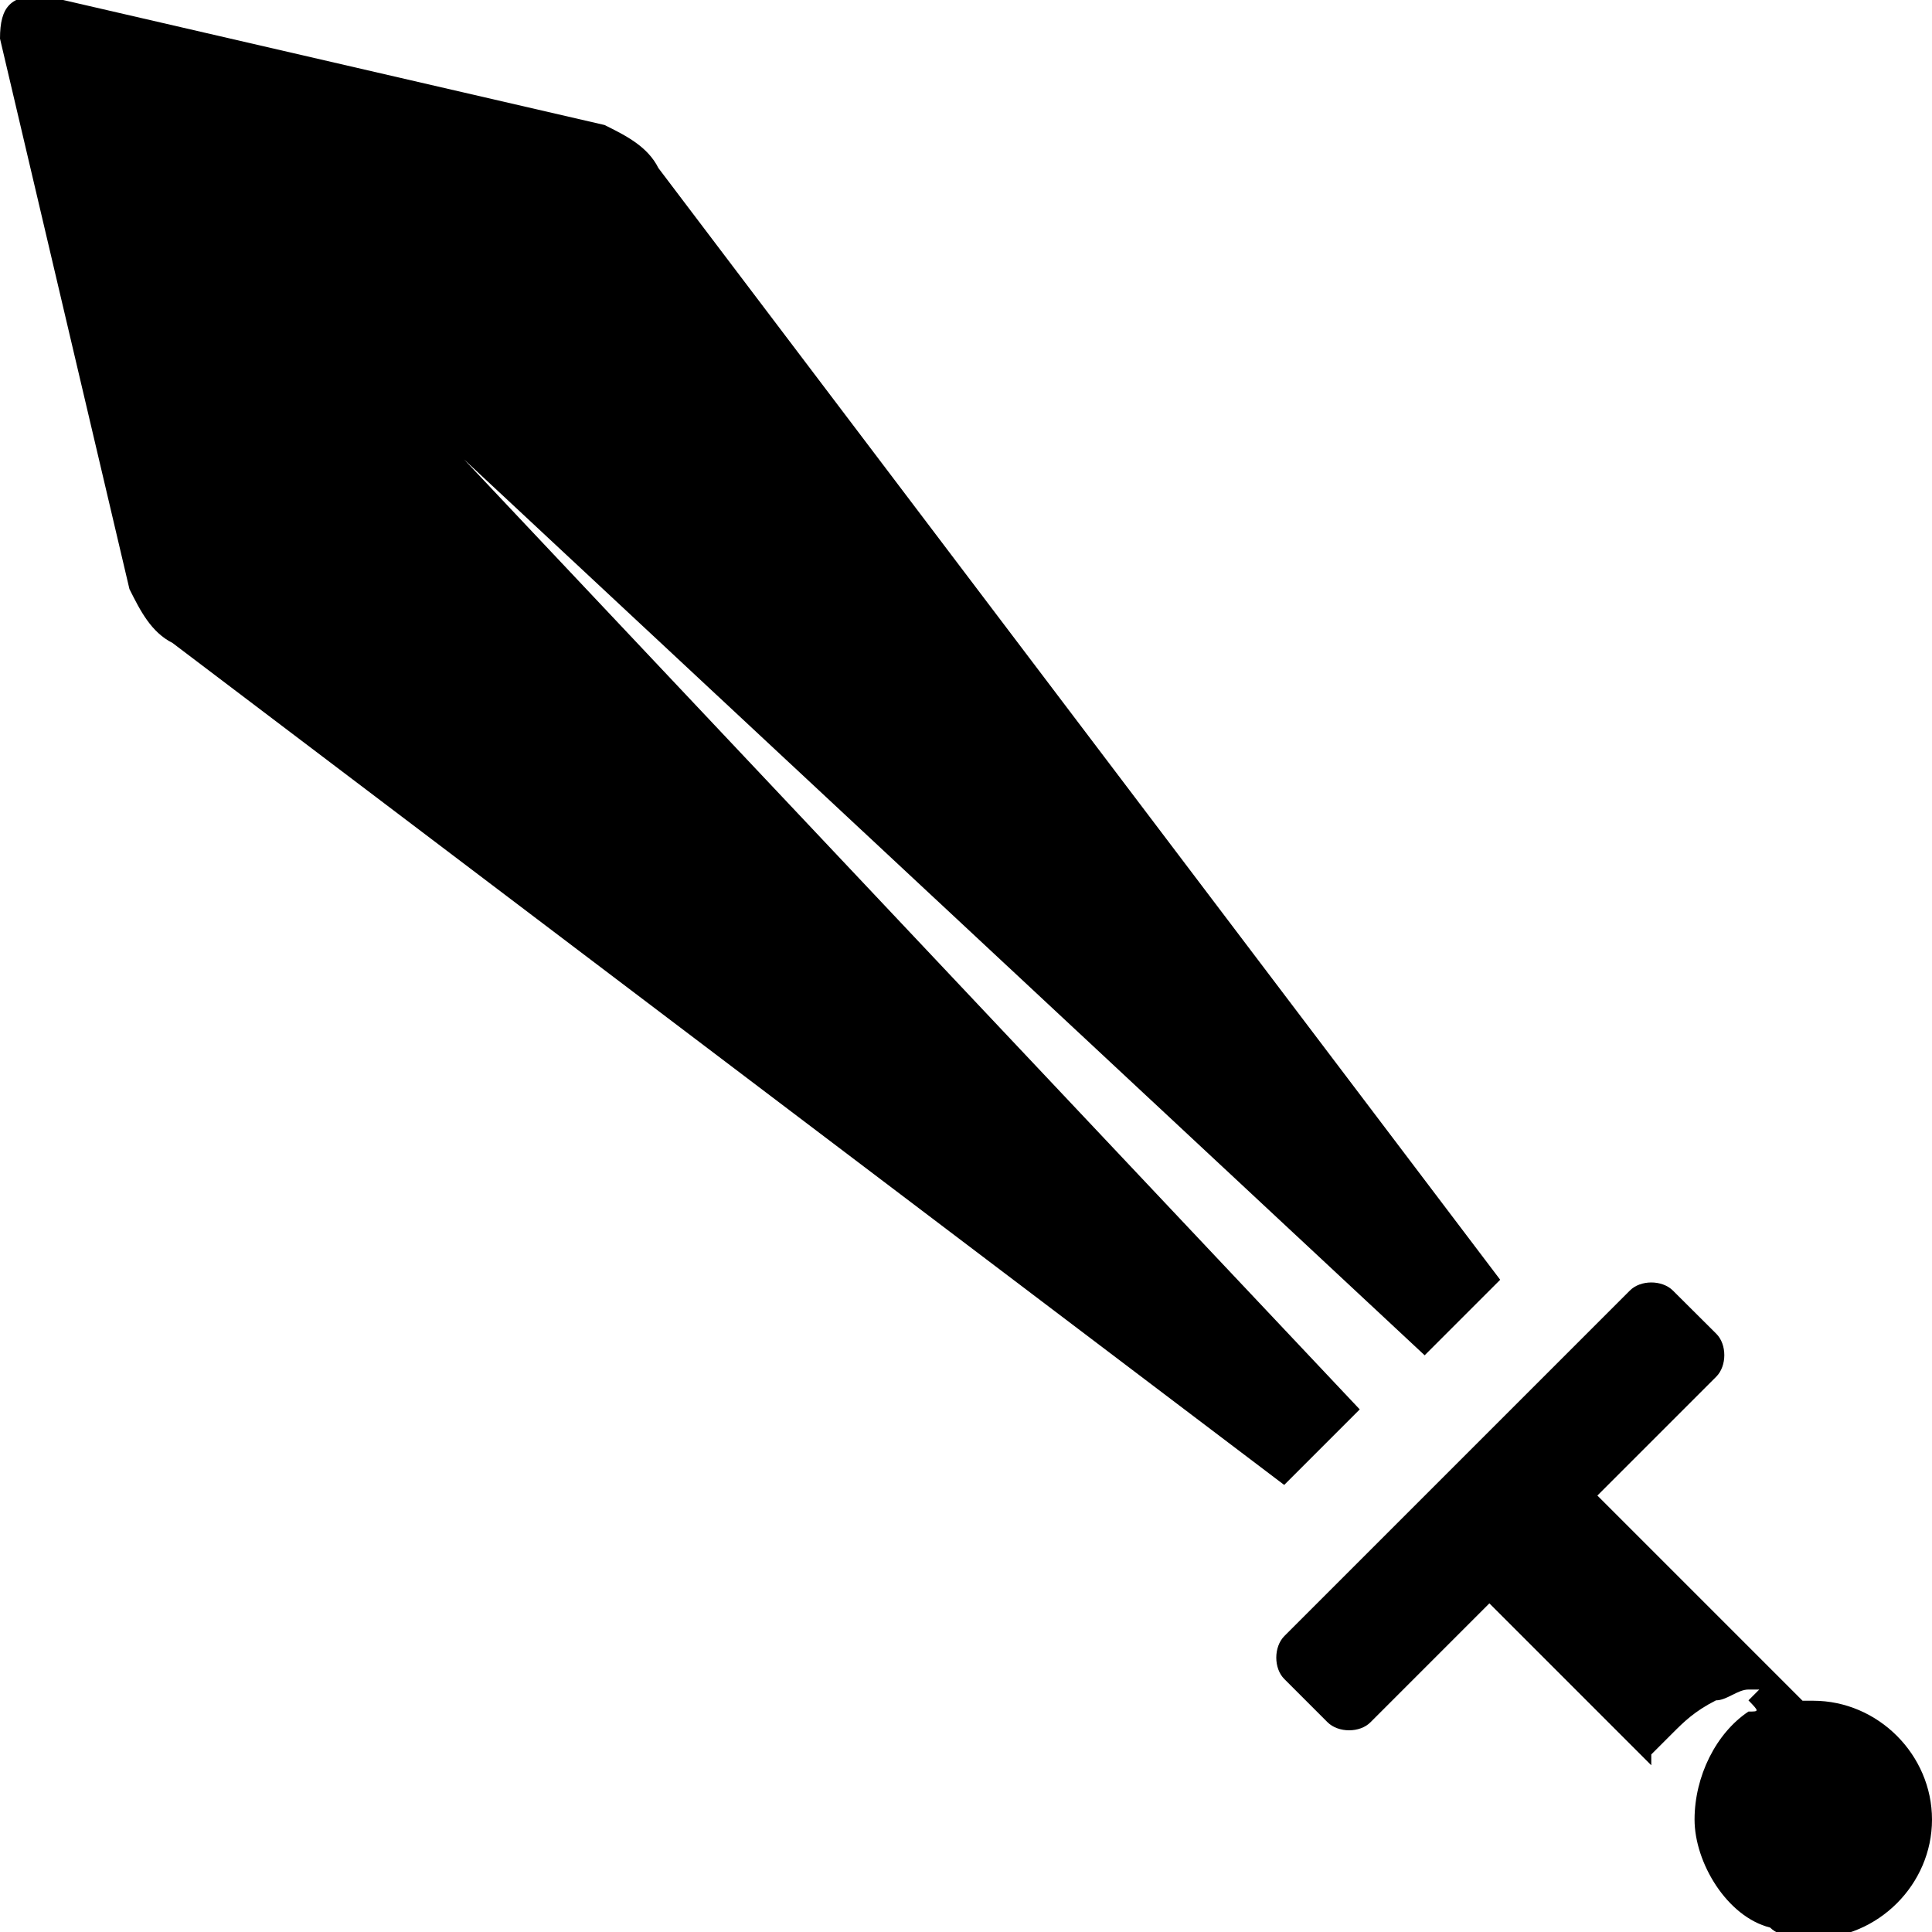
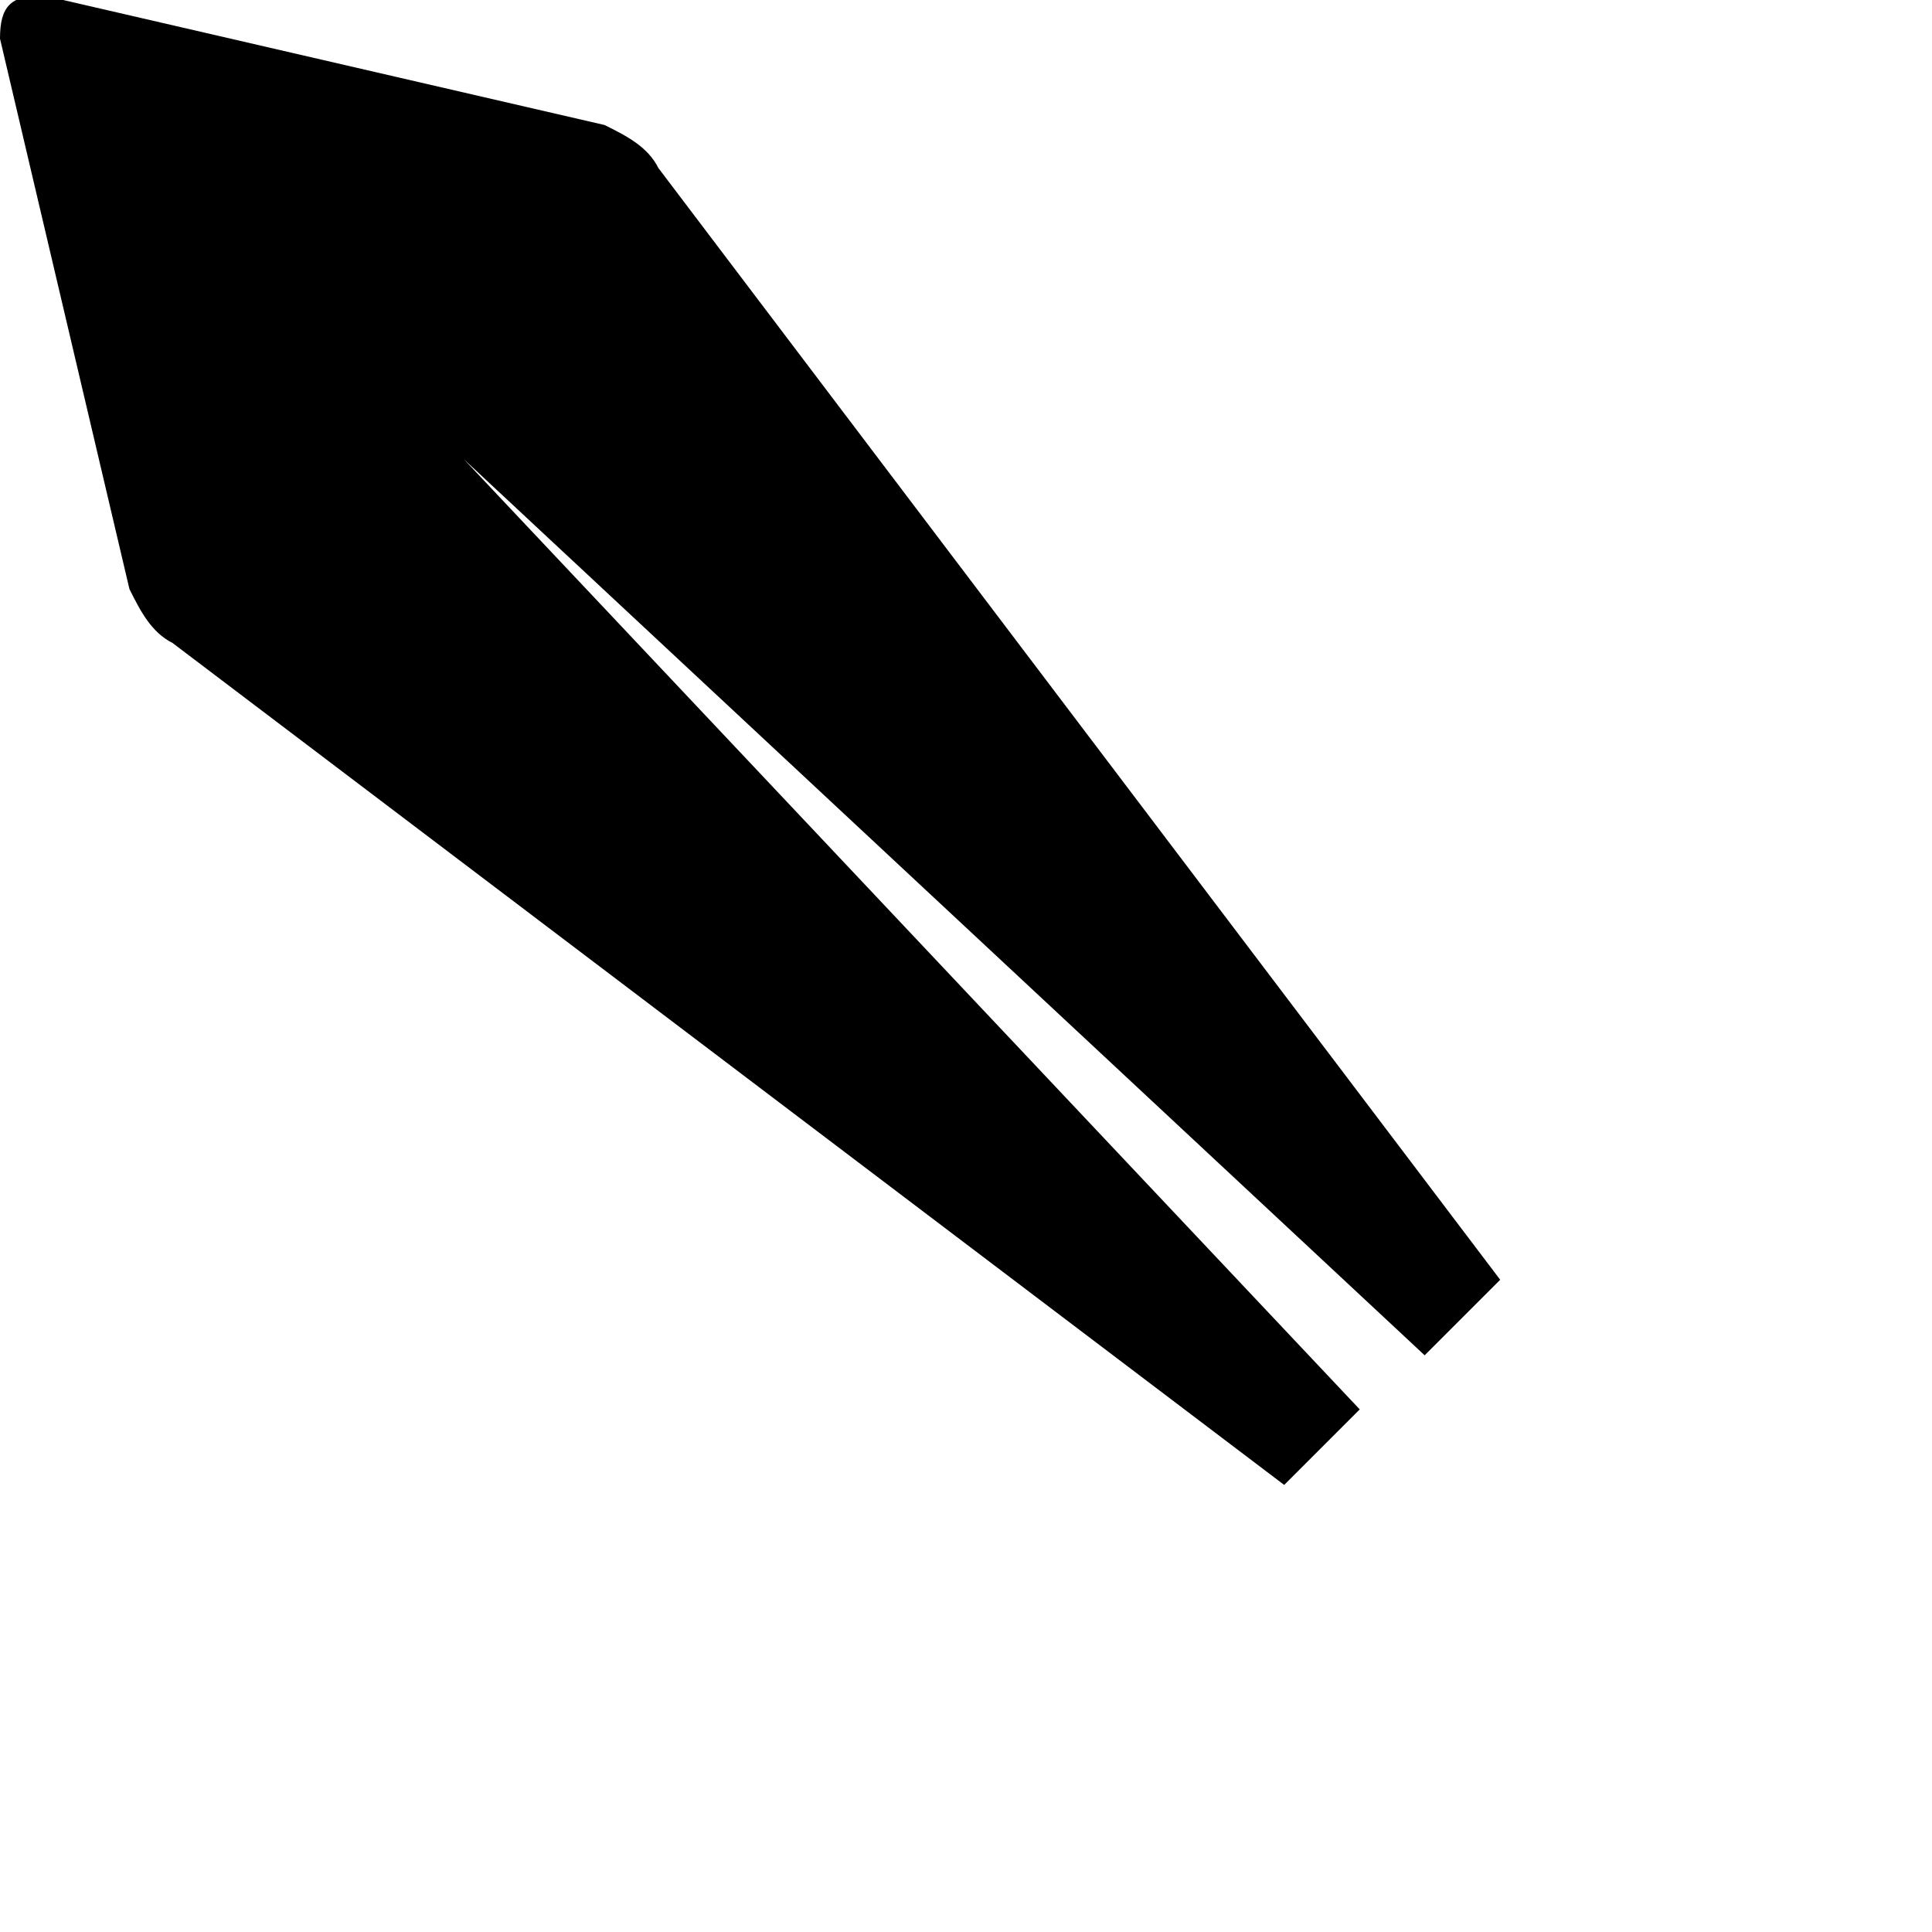
<svg xmlns="http://www.w3.org/2000/svg" version="1.1" id="Layer_1" x="0px" y="0px" viewBox="0 0 1000 1000" style="enable-background:new 0 0 1000 1000;" xml:space="preserve">
  <g>
    <path d="M636.9,1003.2" />
  </g>
  <g>
    <g>
-       <path d="M905,885.9c-16.8,11.2-27.9,33.5-27.9,55.9c0,22.3,16.8,50.3,39.1,55.9c5.6,5.6,16.8,5.6,22.3,5.6    c33.5,0,61.5-27.9,61.5-61.5c0-33.5-27.9-61.5-61.5-61.5H933L826.8,774.1l61.5-61.5c5.6-5.6,5.6-16.8,0-22.3L865.9,668    c-5.6-5.6-16.8-5.6-22.3,0L664.8,846.8c-5.6,5.6-5.6,16.8,0,22.3l22.3,22.3c5.6,5.6,16.8,5.6,22.3,0l61.5-61.5l83.8,83.8l0,0    c0,0,0,0,0-5.6c5.6-5.6,5.6-5.6,11.2-11.2c5.6-5.6,11.2-11.2,22.3-16.8c5.6,0,11.2-5.6,16.8-5.6c5.6,0,5.6,0,5.6,0s0,0-5.6,5.6    C910.6,885.9,910.6,885.9,905,885.9z" />
      <path d="M67,304.9c5.6,11.2,11.2,22.3,22.3,27.9l575.4,435.8l39.1-39.1L240.2,237.8l497.2,463.7l39.1-39.1L340.8,87    c-5.6-11.2-16.8-16.8-27.9-22.3L22.3-2.4C5.6-2.4,0,3.2,0,20L67,304.9z" />
    </g>
  </g>
</svg>